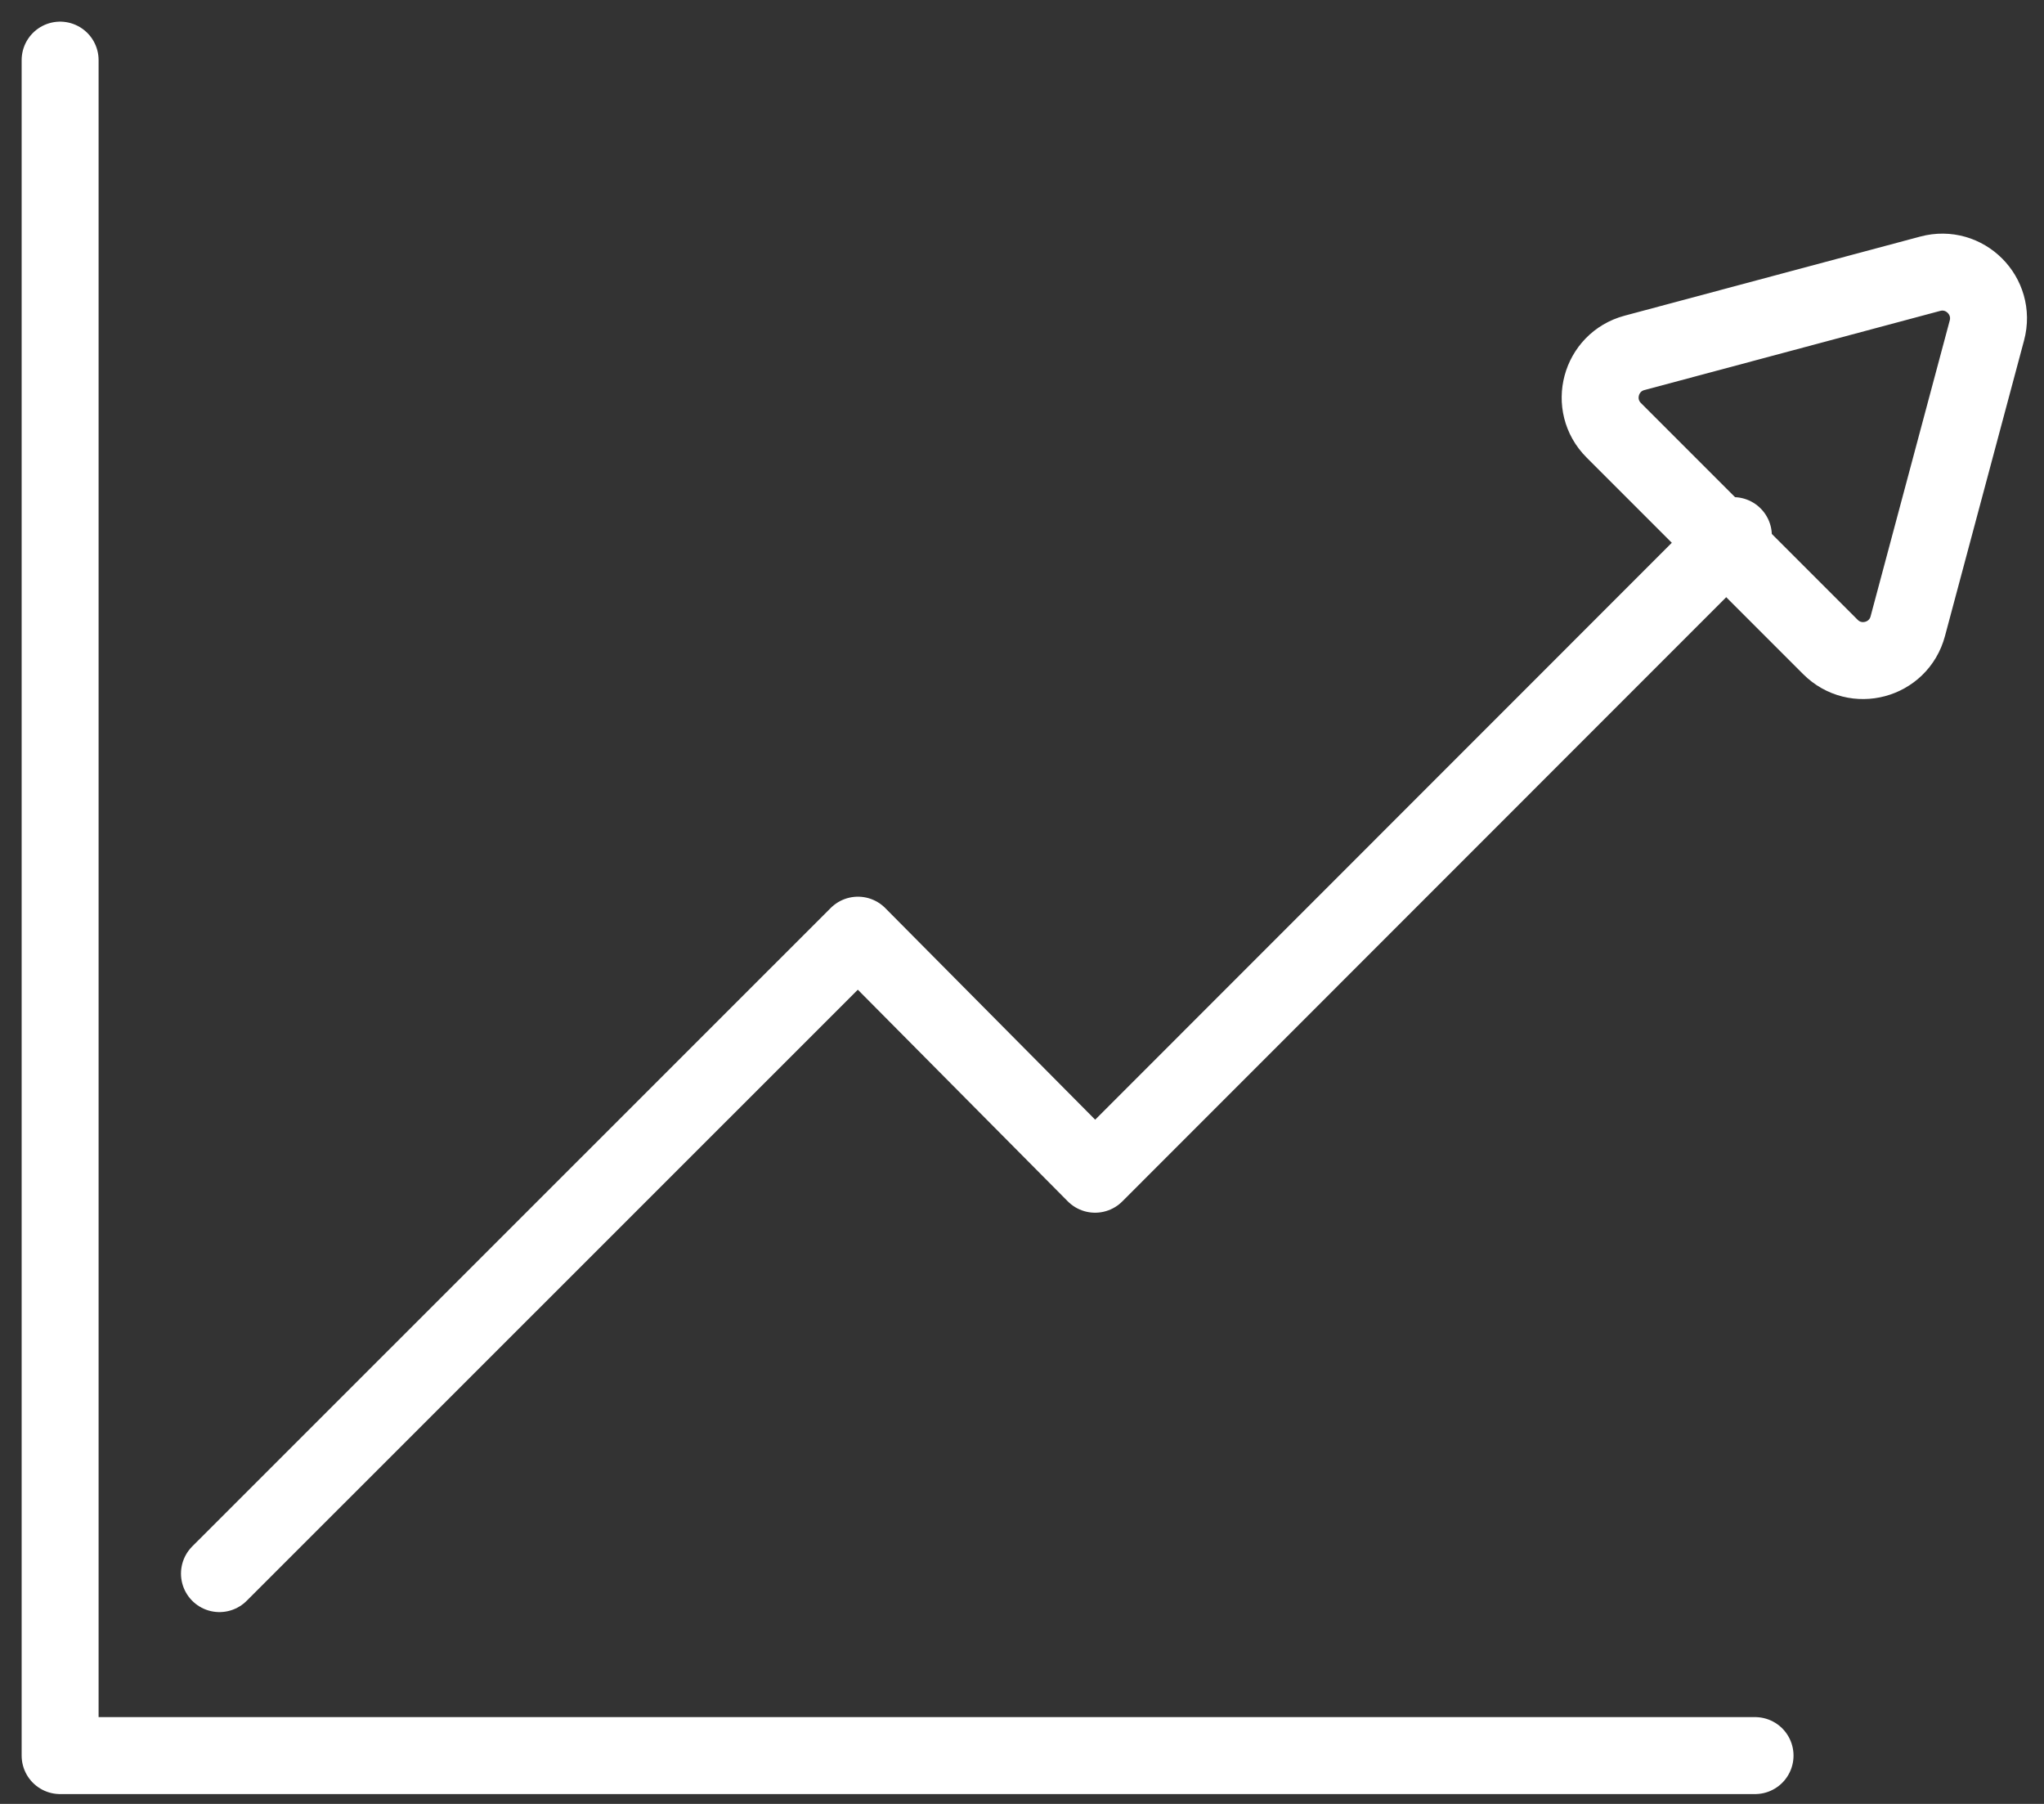
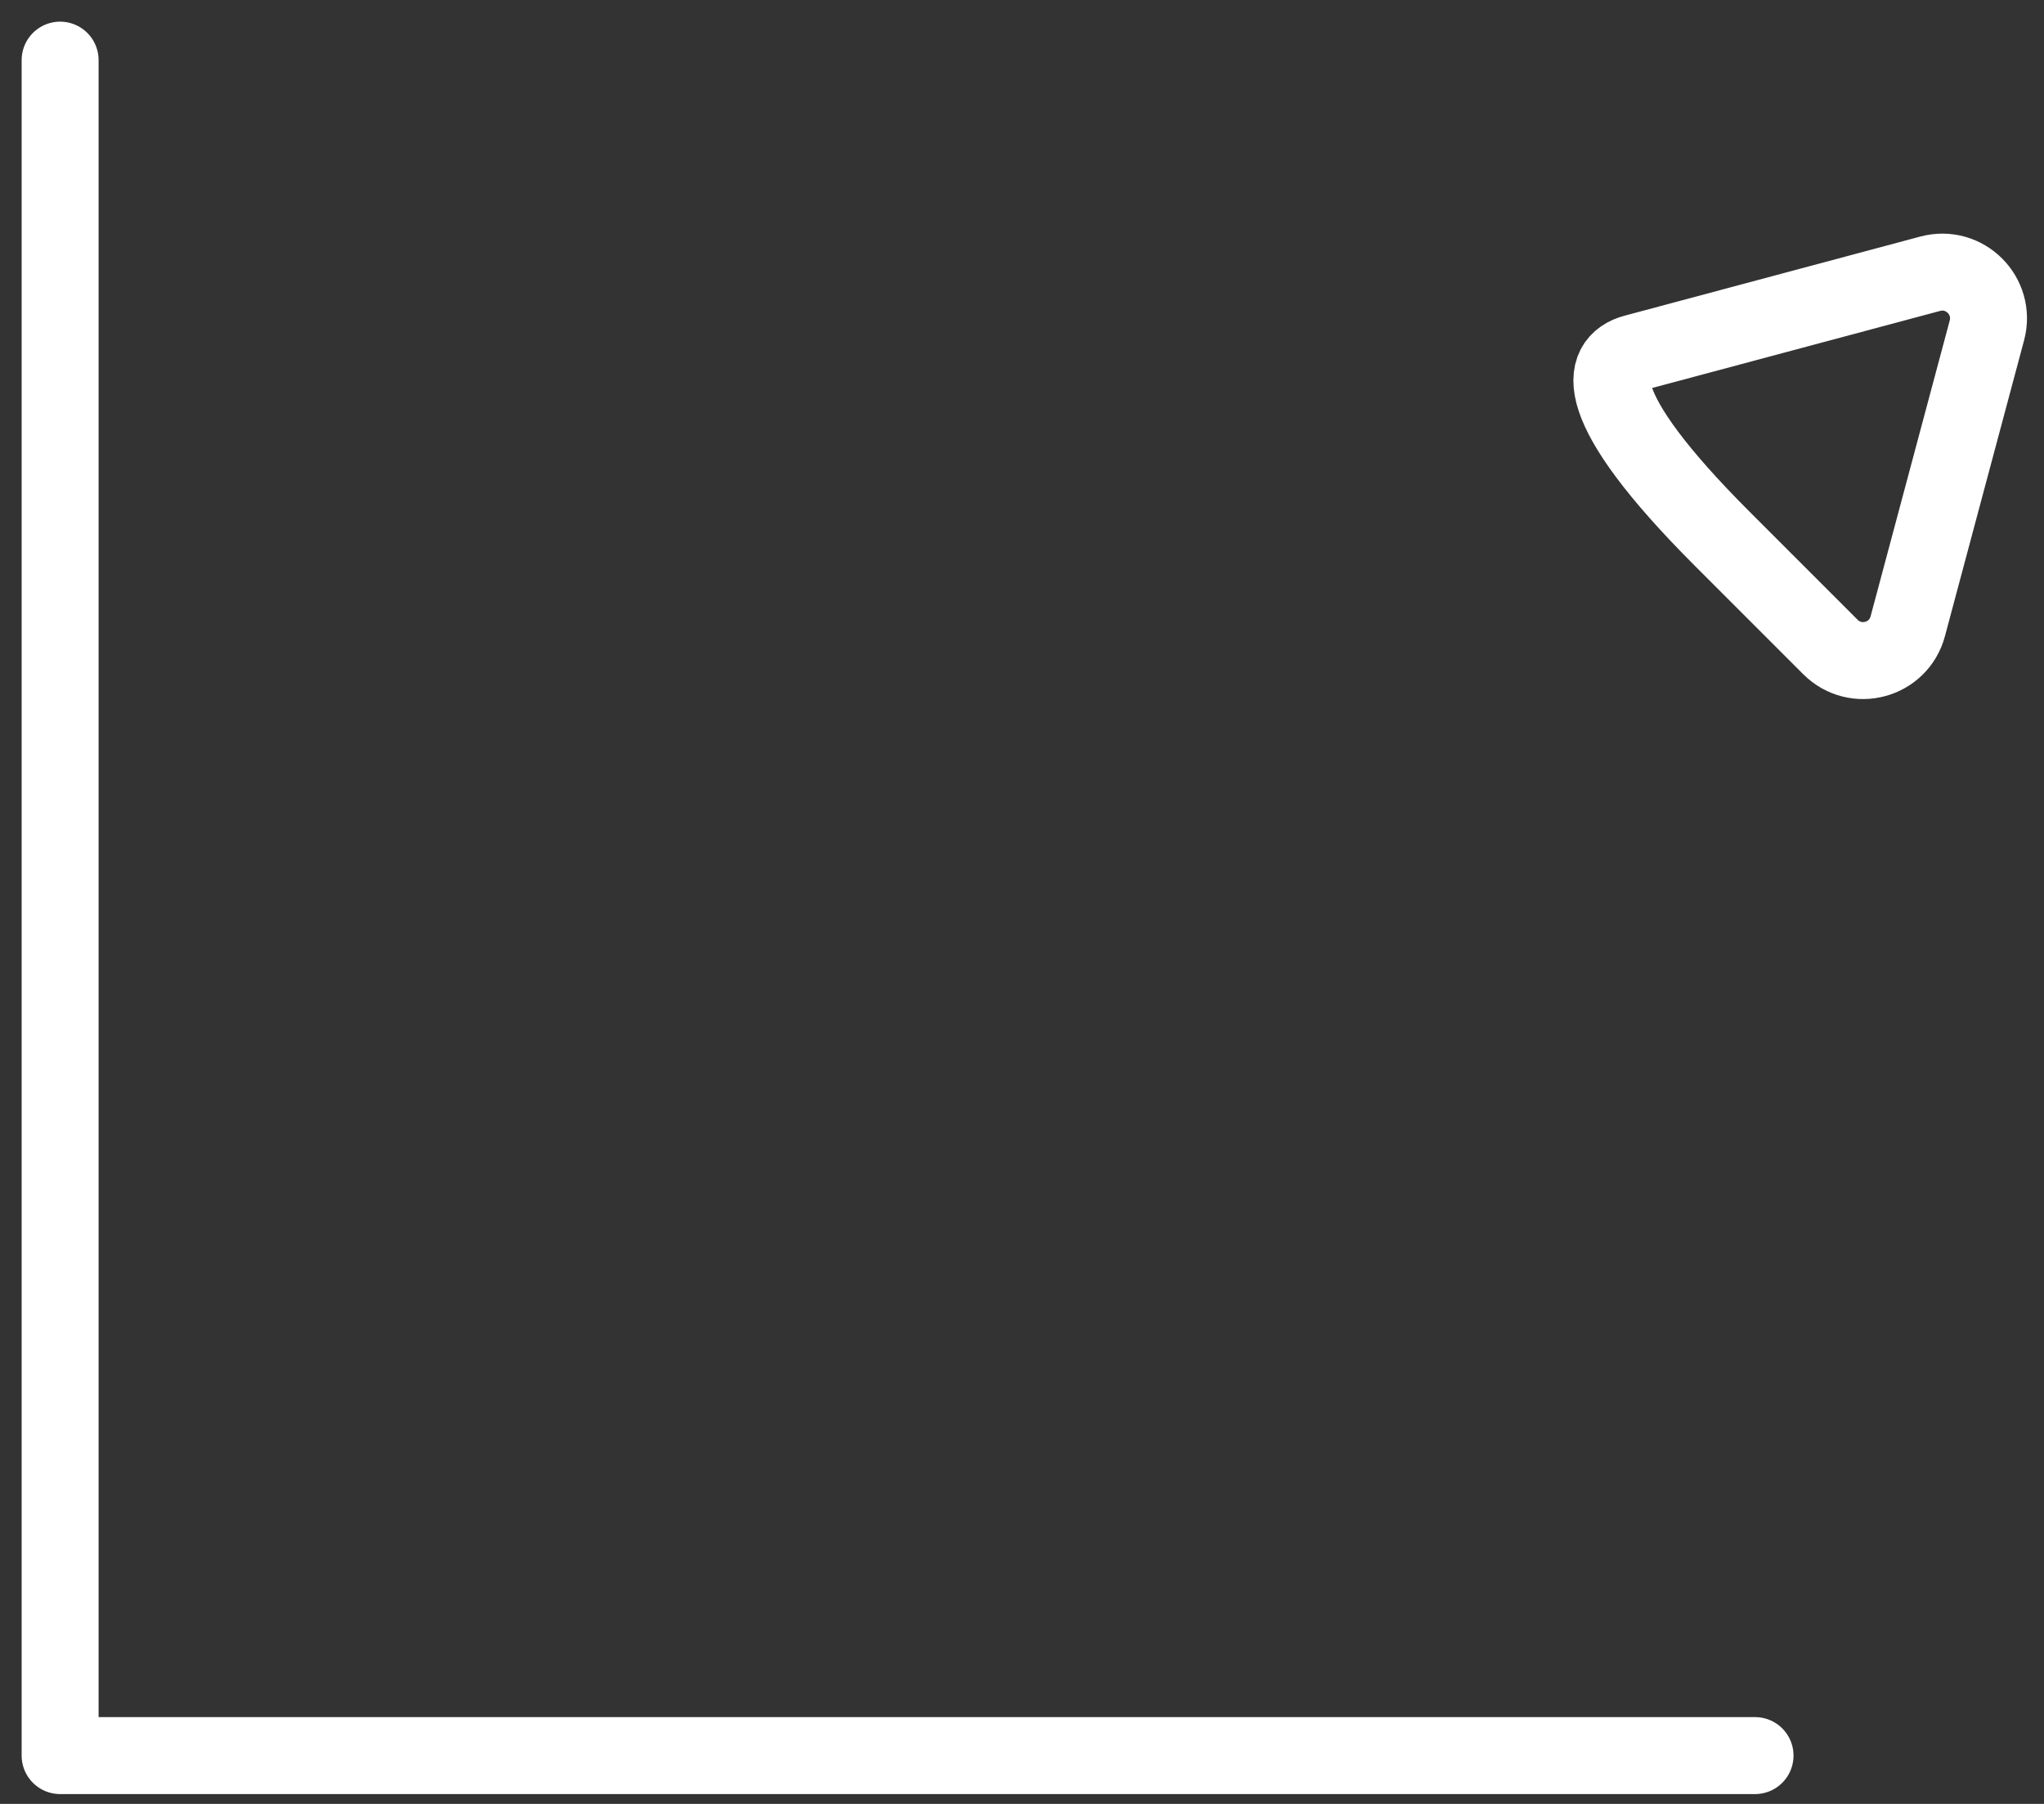
<svg xmlns="http://www.w3.org/2000/svg" width="68" height="60" viewBox="0 0 68 60" fill="none">
  <rect x="0" y="0" width="68" height="60" fill="#333333" stroke="none" />
  <path d="M2 2V58.393H58.387" stroke="white" stroke-width="2.56" stroke-linecap="round" stroke-linejoin="round" />
-   <path d="M7.301 52.34L28.542 31.105L36.431 39.056L57.666 17.815" stroke="white" stroke-width="2.56" stroke-linecap="round" stroke-linejoin="round" />
-   <path d="M64.214 9.105C65.361 8.798 66.407 9.845 66.1 10.992L64.784 15.91L63.468 20.829C63.161 21.976 61.733 22.358 60.893 21.518L57.29 17.915L53.687 14.312C52.848 13.473 53.23 12.044 54.377 11.737L59.295 10.421L64.214 9.105V9.105Z" stroke="white" stroke-width="2.56" stroke-linecap="round" stroke-linejoin="round" />
+   <path d="M64.214 9.105C65.361 8.798 66.407 9.845 66.1 10.992L64.784 15.91L63.468 20.829C63.161 21.976 61.733 22.358 60.893 21.518L57.29 17.915C52.848 13.473 53.23 12.044 54.377 11.737L59.295 10.421L64.214 9.105V9.105Z" stroke="white" stroke-width="2.56" stroke-linecap="round" stroke-linejoin="round" />
</svg>